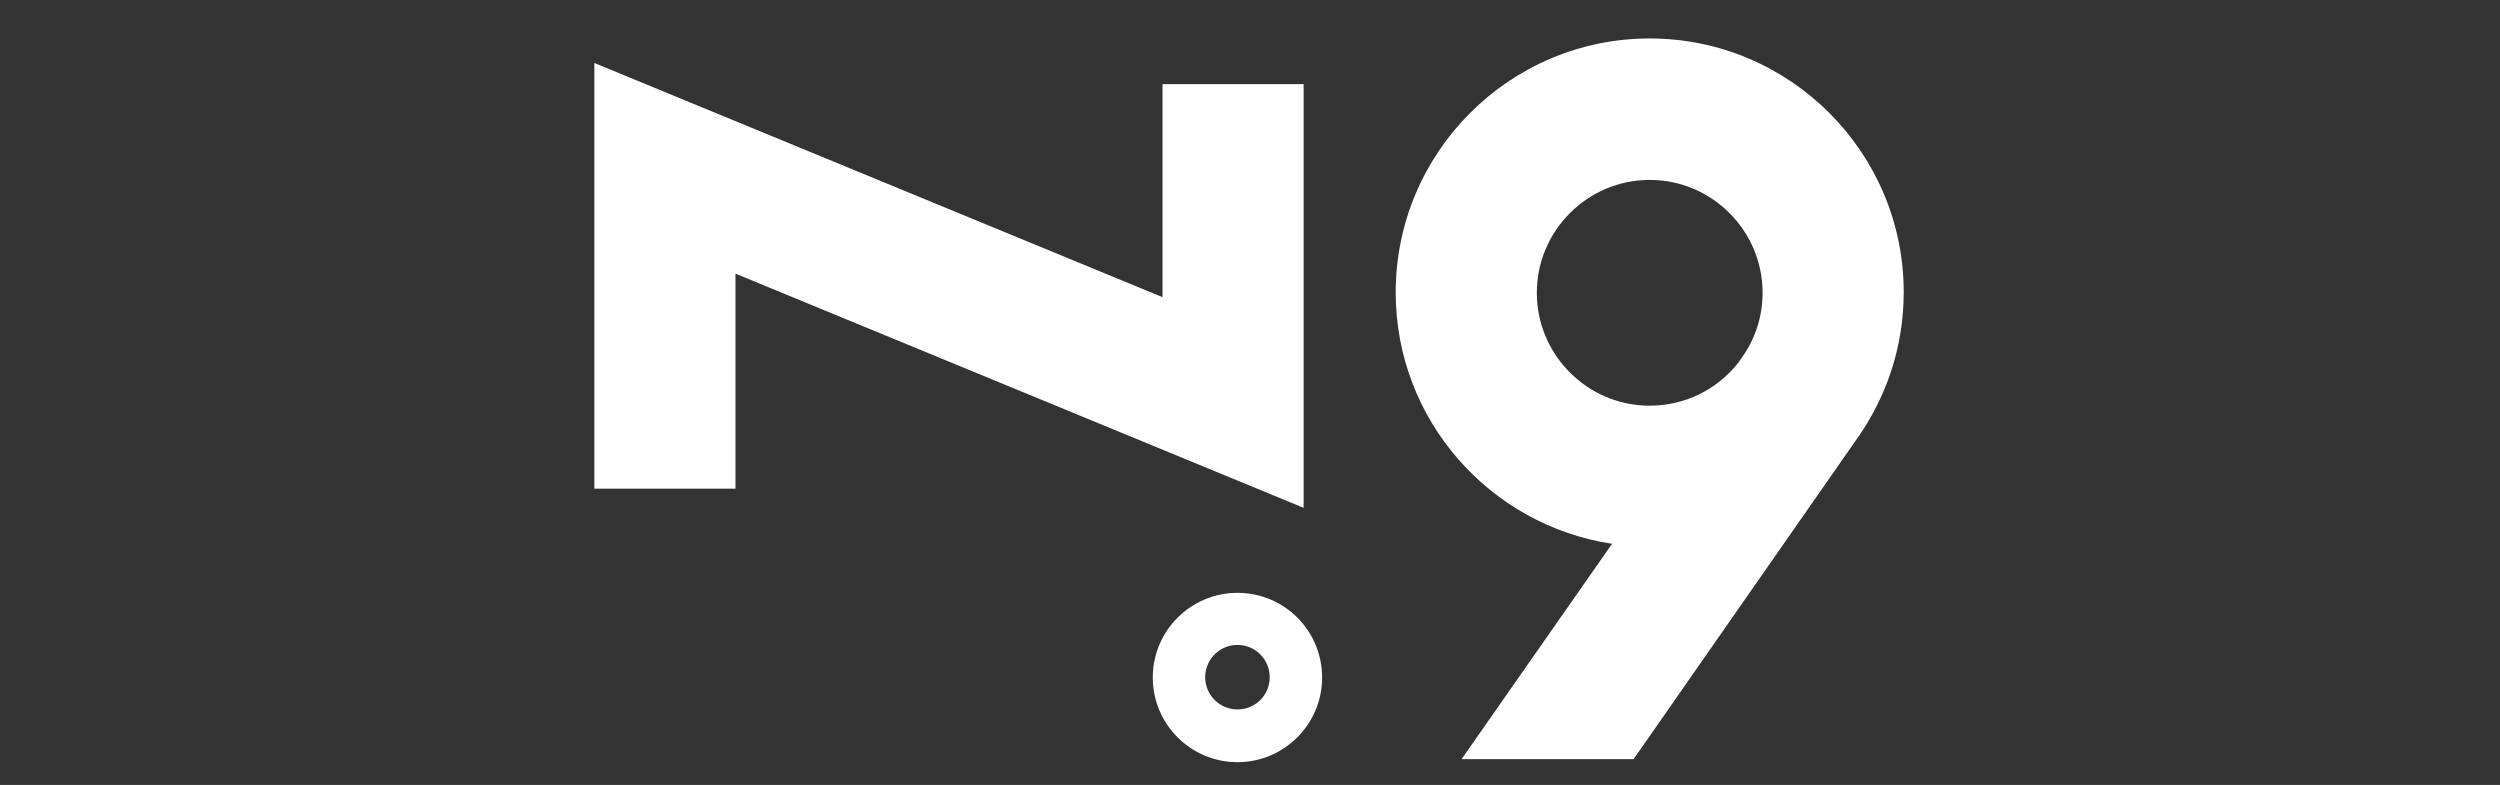
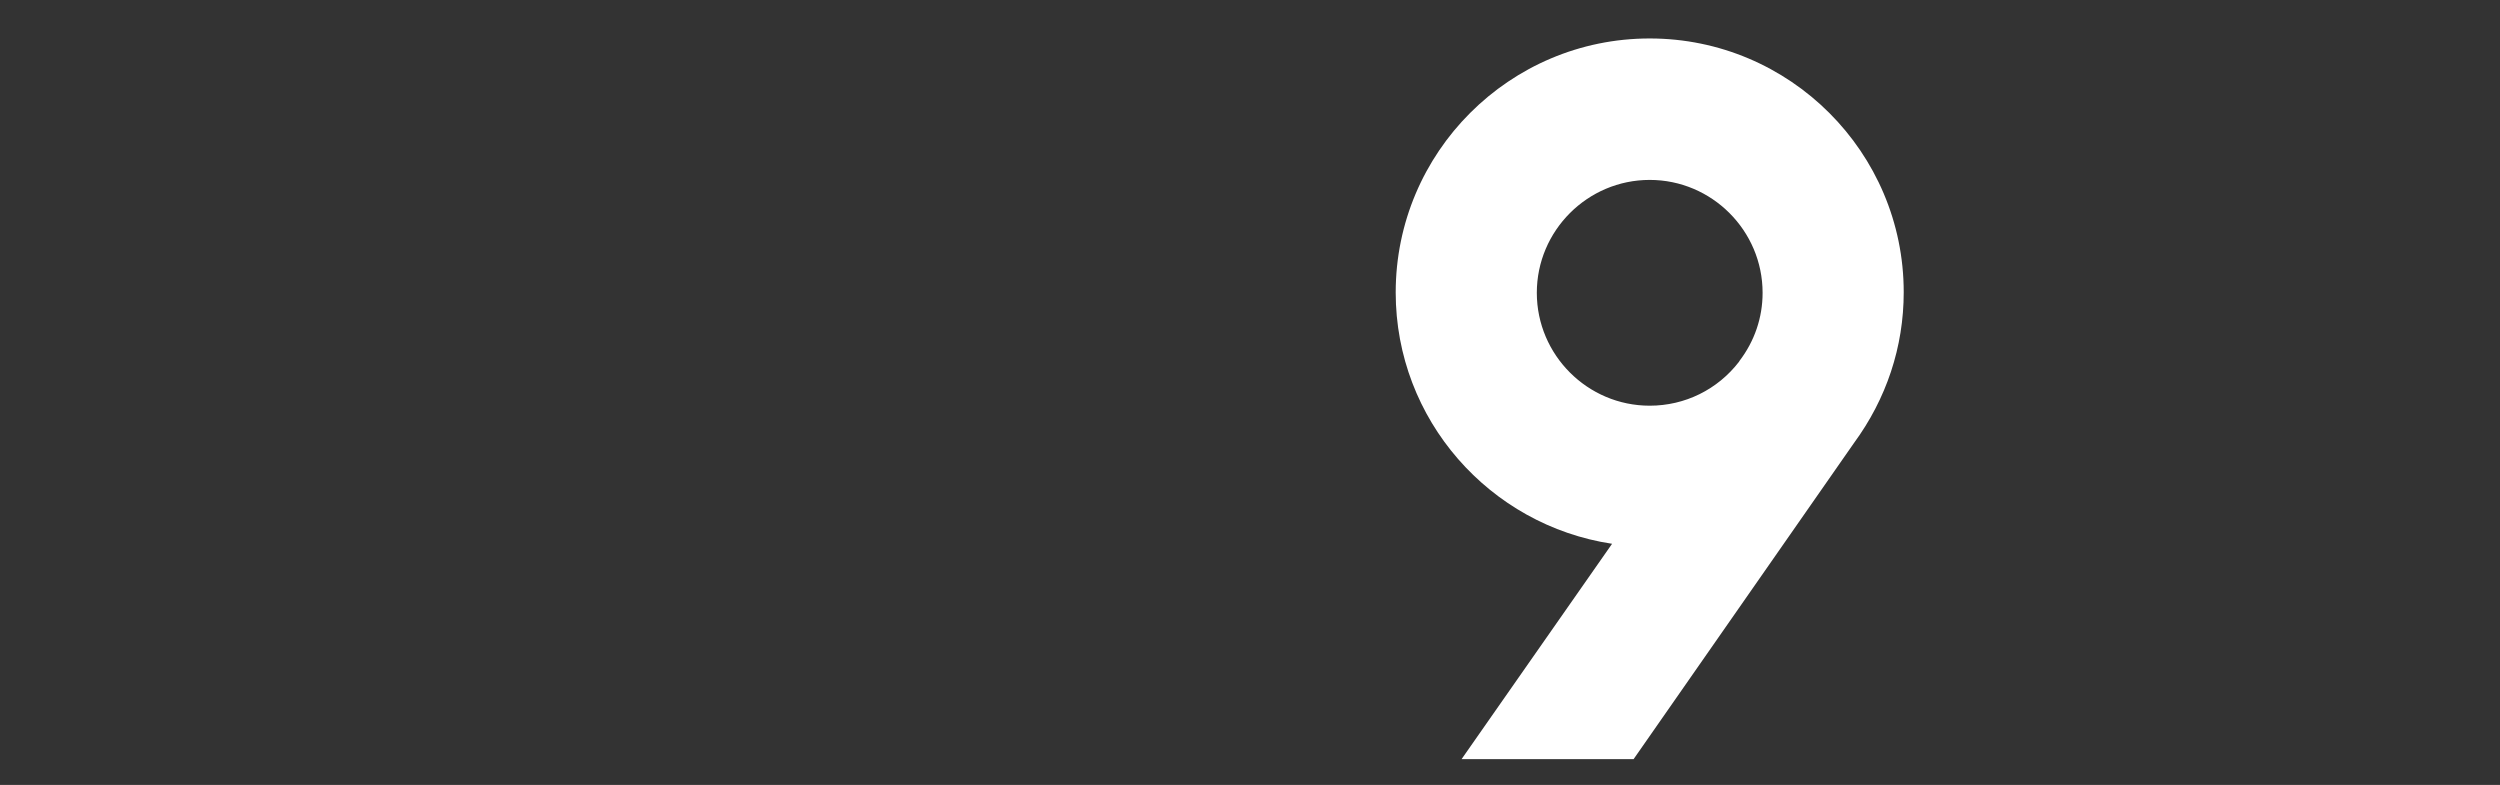
<svg xmlns="http://www.w3.org/2000/svg" version="1.1" id="レイヤー_1" x="0px" y="0px" width="390px" height="122.45px" viewBox="0 0 390 122.45" style="enable-background:new 0 0 390 122.45;" xml:space="preserve">
  <rect x="0" y="0" width="390" height="122.45" fill="#333333" stroke="none" />
  <style type="text/css">
	.st0{fill:#FFFFFF;}
</style>
  <g>
    <g>
-       <polygon class="st0" points="203.367,79.222 114.735,42.69 114.735,76.235 92.721,76.235 92.721,9.826 181.353,46.359     181.353,13.128 203.367,13.128   " />
-     </g>
+       </g>
    <path class="st0" d="M257.354,6c-21.857,0-39.625,17.768-39.625,39.625c0,19.865,14.676,36.323,33.755,39.206l-23.481,33.597   h26.836l34.384-49.322c5.032-6.866,7.757-14.938,7.757-23.534C296.979,23.768,279.21,6,257.354,6z M271.348,56.318L271.348,56.318   l-0.052,0.105c-3.354,4.35-8.439,6.866-13.942,6.866c-9.697,0-17.611-7.915-17.611-17.611s7.915-17.611,17.611-17.611   s17.611,7.915,17.611,17.611C274.965,49.556,273.707,53.225,271.348,56.318z" />
-     <path class="st0" d="M193.042,92.483c-7.286,0-13.208,5.923-13.208,13.208s5.923,13.208,13.208,13.208s13.208-5.923,13.208-13.208   S200.38,92.483,193.042,92.483z M193.042,110.671c-2.778,0-5.032-2.254-5.032-5.032s2.254-5.032,5.032-5.032   c2.778,0,5.032,2.254,5.032,5.032C198.073,108.47,195.82,110.671,193.042,110.671z" />
  </g>
</svg>